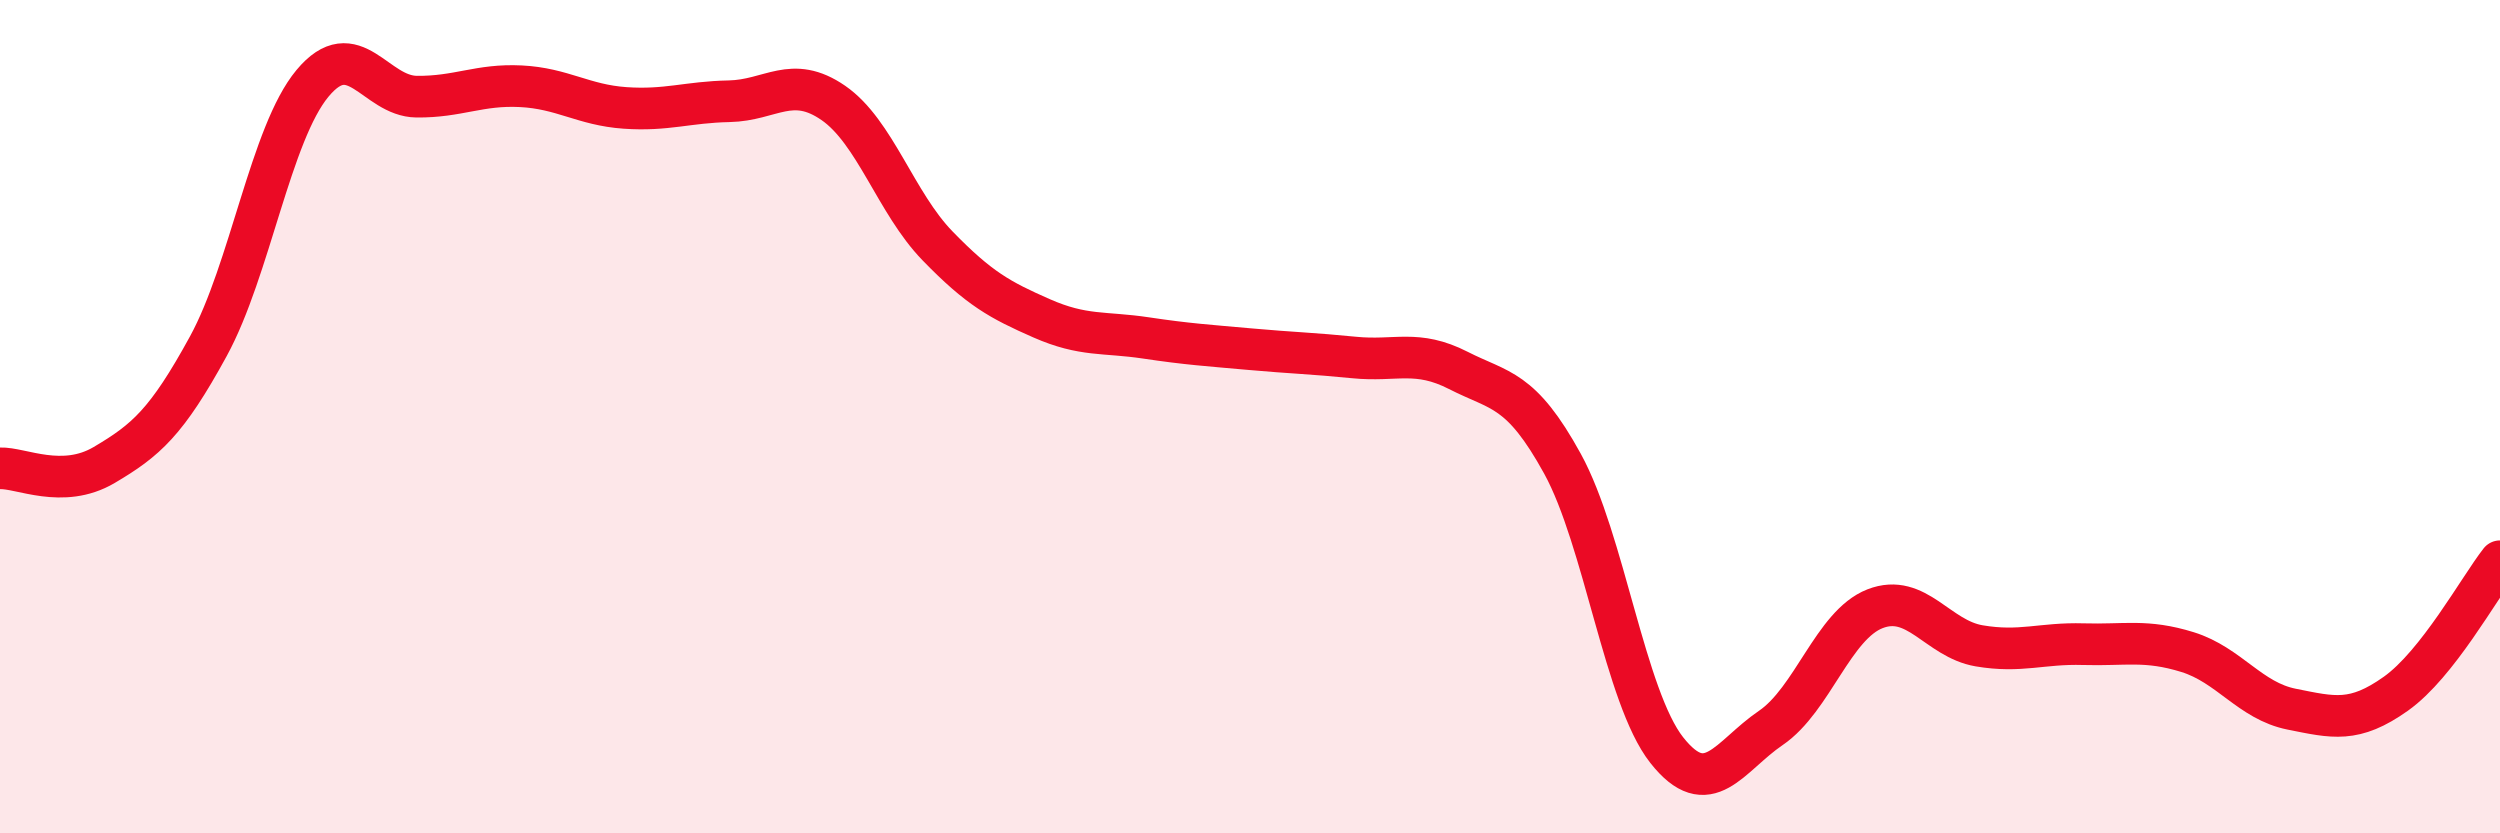
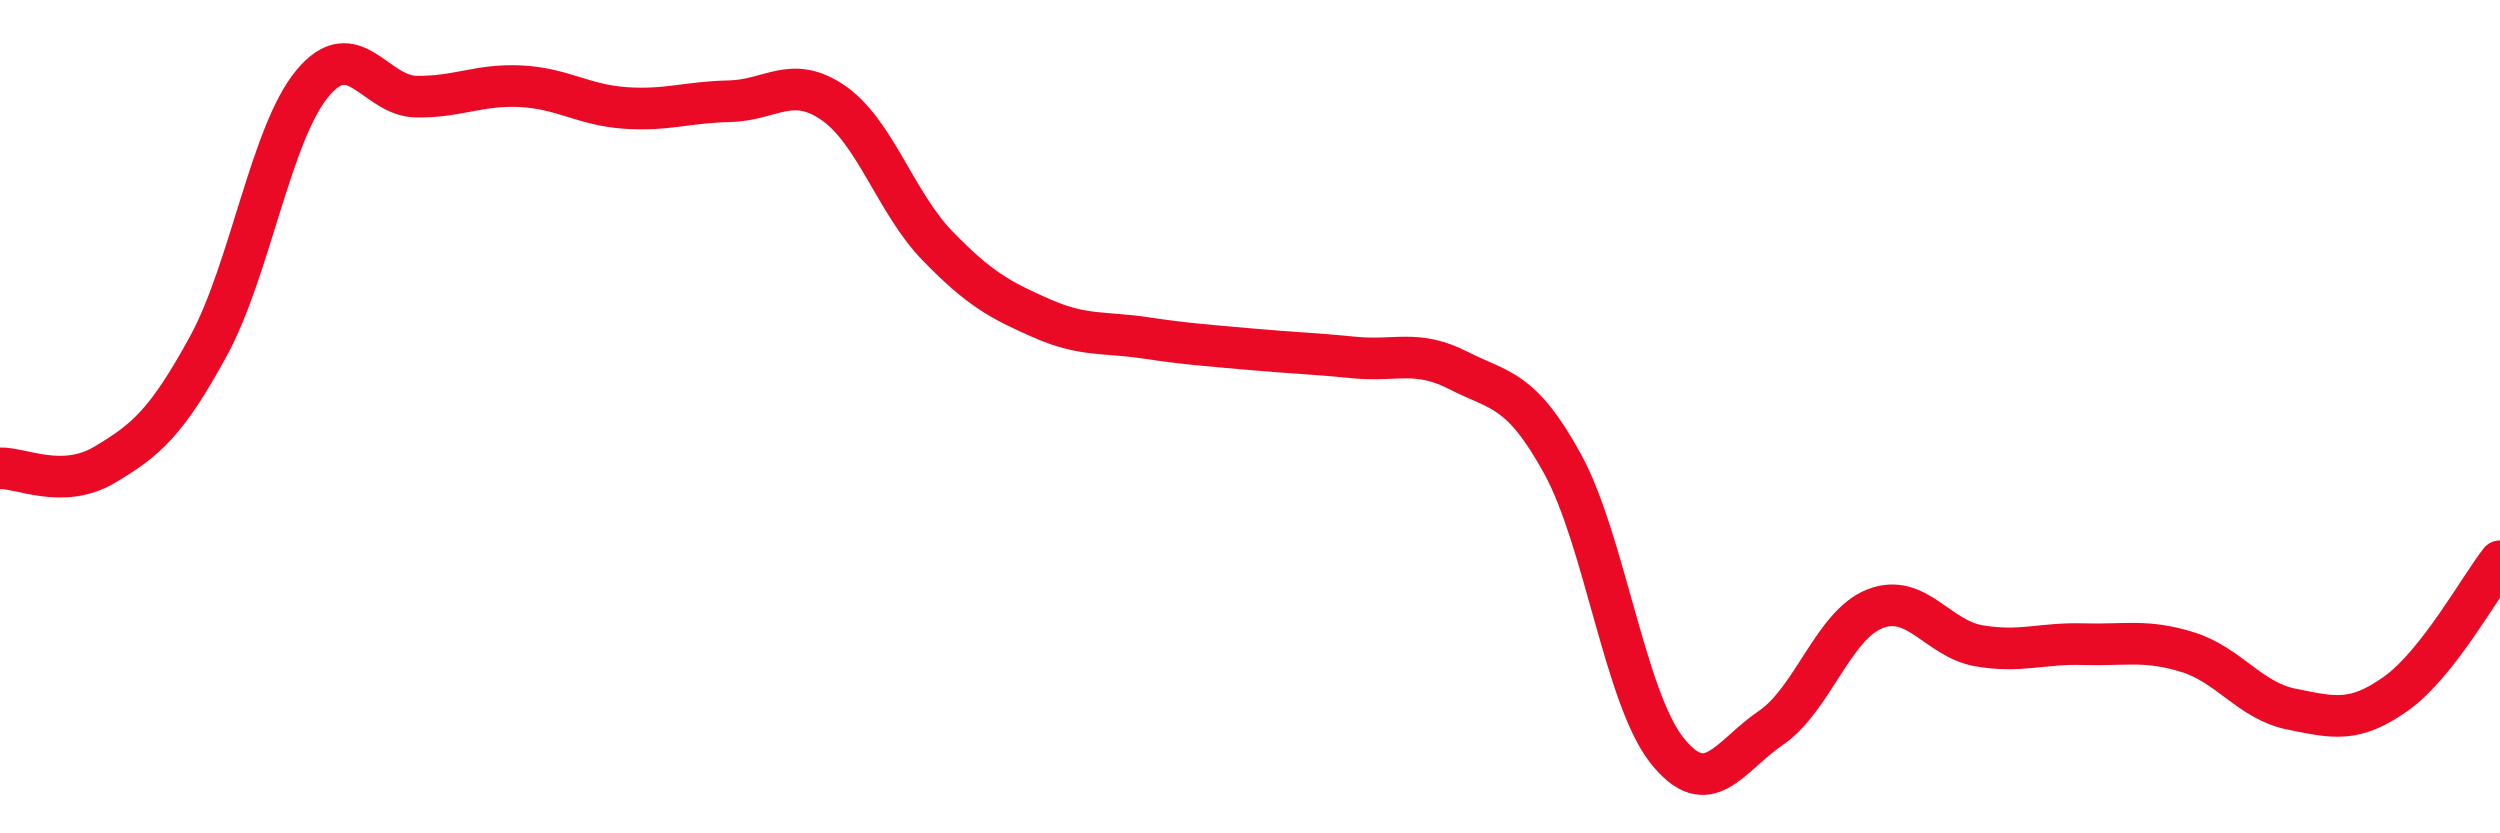
<svg xmlns="http://www.w3.org/2000/svg" width="60" height="20" viewBox="0 0 60 20">
-   <path d="M 0,11.24 C 0.5,11.22 1.5,11.75 2.5,11.16 C 3.5,10.57 4,10.14 5,8.31 C 6,6.48 6.5,3.2 7.5,2 C 8.5,0.8 9,2.31 10,2.32 C 11,2.33 11.5,2.02 12.5,2.07 C 13.5,2.12 14,2.52 15,2.59 C 16,2.66 16.5,2.45 17.5,2.43 C 18.5,2.41 19,1.78 20,2.47 C 21,3.16 21.5,4.87 22.5,5.9 C 23.5,6.93 24,7.2 25,7.64 C 26,8.08 26.5,7.96 27.5,8.11 C 28.5,8.26 29,8.29 30,8.38 C 31,8.47 31.5,8.48 32.5,8.58 C 33.5,8.68 34,8.38 35,8.89 C 36,9.4 36.5,9.31 37.5,11.13 C 38.5,12.95 39,16.73 40,18 C 41,19.27 41.5,18.15 42.5,17.47 C 43.5,16.79 44,15 45,14.61 C 46,14.22 46.5,15.33 47.5,15.5 C 48.5,15.67 49,15.43 50,15.46 C 51,15.49 51.5,15.34 52.5,15.65 C 53.5,15.96 54,16.82 55,17.02 C 56,17.22 56.5,17.36 57.5,16.65 C 58.5,15.94 59.5,14.11 60,13.47L60 20L0 20Z" fill="#EB0A25" opacity="0.1" stroke-linecap="round" stroke-linejoin="round" />
  <path d="M 0,11.24 C 0.5,11.22 1.5,11.75 2.5,11.16 C 3.5,10.57 4,10.14 5,8.31 C 6,6.48 6.5,3.2 7.5,2 C 8.5,0.8 9,2.31 10,2.32 C 11,2.33 11.5,2.02 12.5,2.07 C 13.5,2.12 14,2.52 15,2.59 C 16,2.66 16.5,2.45 17.5,2.43 C 18.5,2.41 19,1.78 20,2.47 C 21,3.16 21.5,4.87 22.5,5.9 C 23.5,6.93 24,7.2 25,7.64 C 26,8.08 26.5,7.96 27.5,8.11 C 28.5,8.26 29,8.29 30,8.38 C 31,8.47 31.5,8.48 32.5,8.58 C 33.5,8.68 34,8.38 35,8.89 C 36,9.4 36.5,9.31 37.5,11.13 C 38.5,12.95 39,16.73 40,18 C 41,19.27 41.5,18.15 42.5,17.47 C 43.5,16.79 44,15 45,14.61 C 46,14.22 46.5,15.33 47.5,15.5 C 48.5,15.67 49,15.43 50,15.46 C 51,15.49 51.5,15.34 52.5,15.65 C 53.5,15.96 54,16.82 55,17.02 C 56,17.22 56.5,17.36 57.5,16.65 C 58.5,15.94 59.5,14.11 60,13.47" stroke="#EB0A25" stroke-width="1" fill="none" stroke-linecap="round" stroke-linejoin="round" />
</svg>